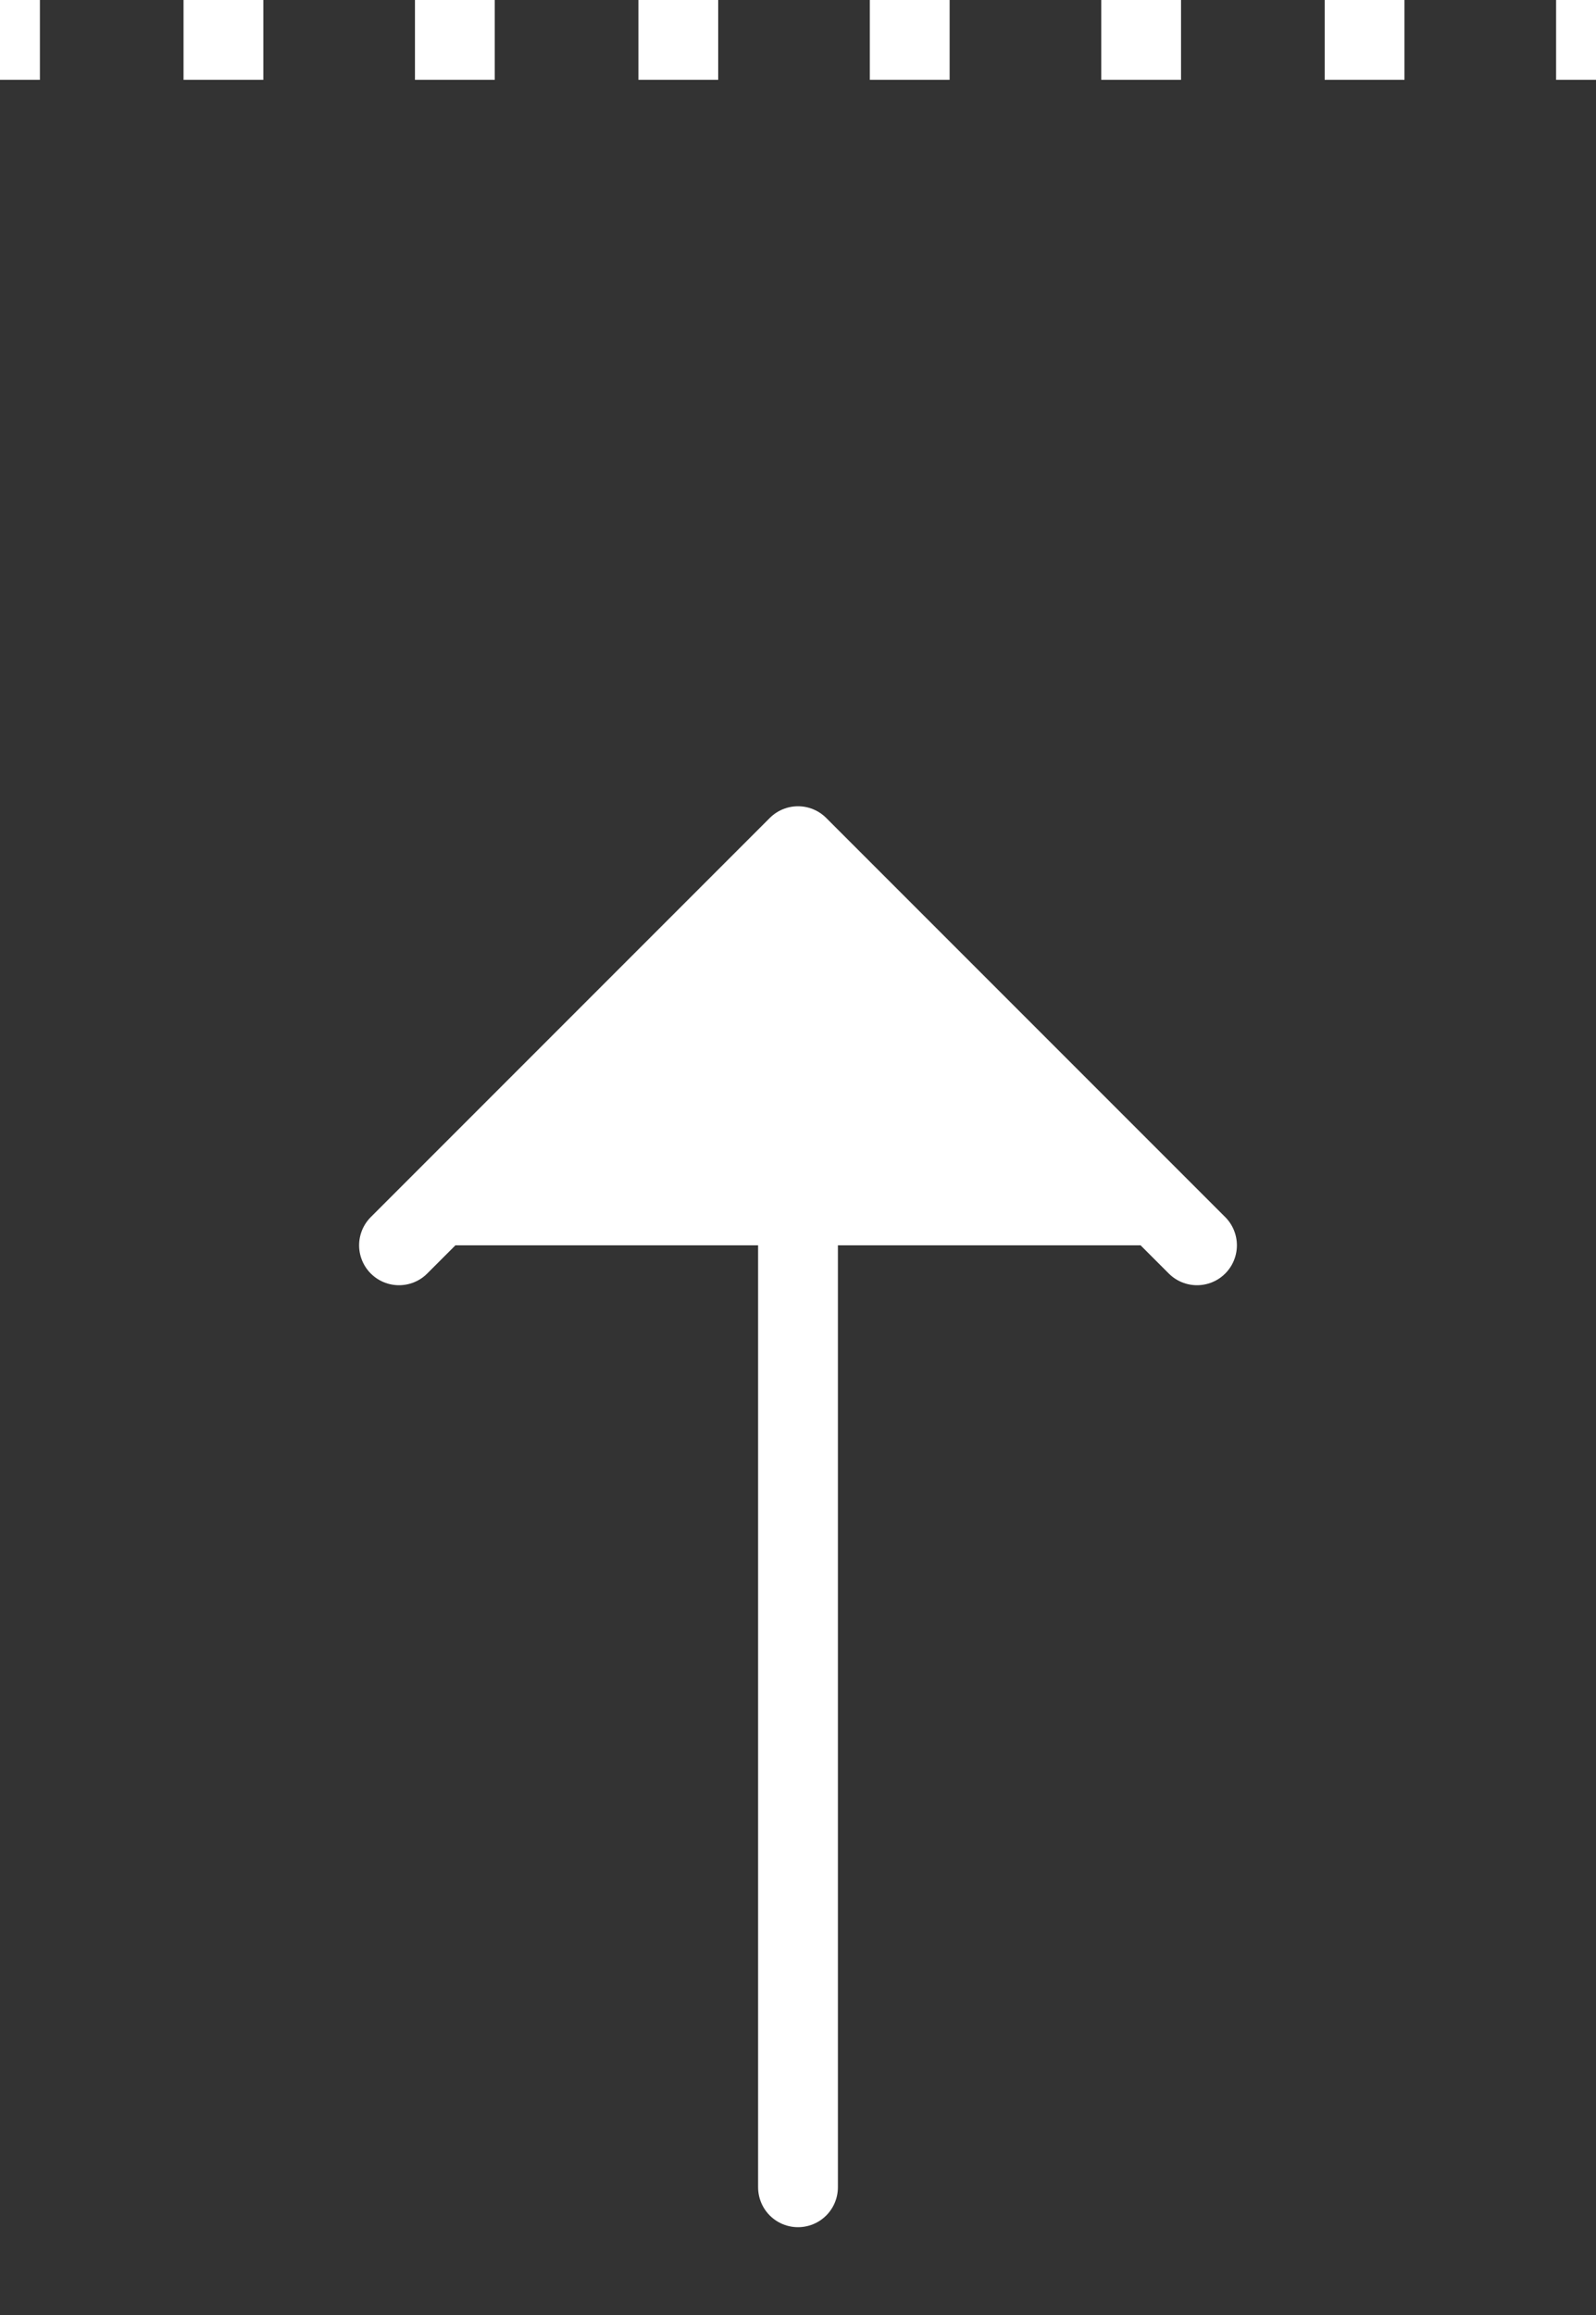
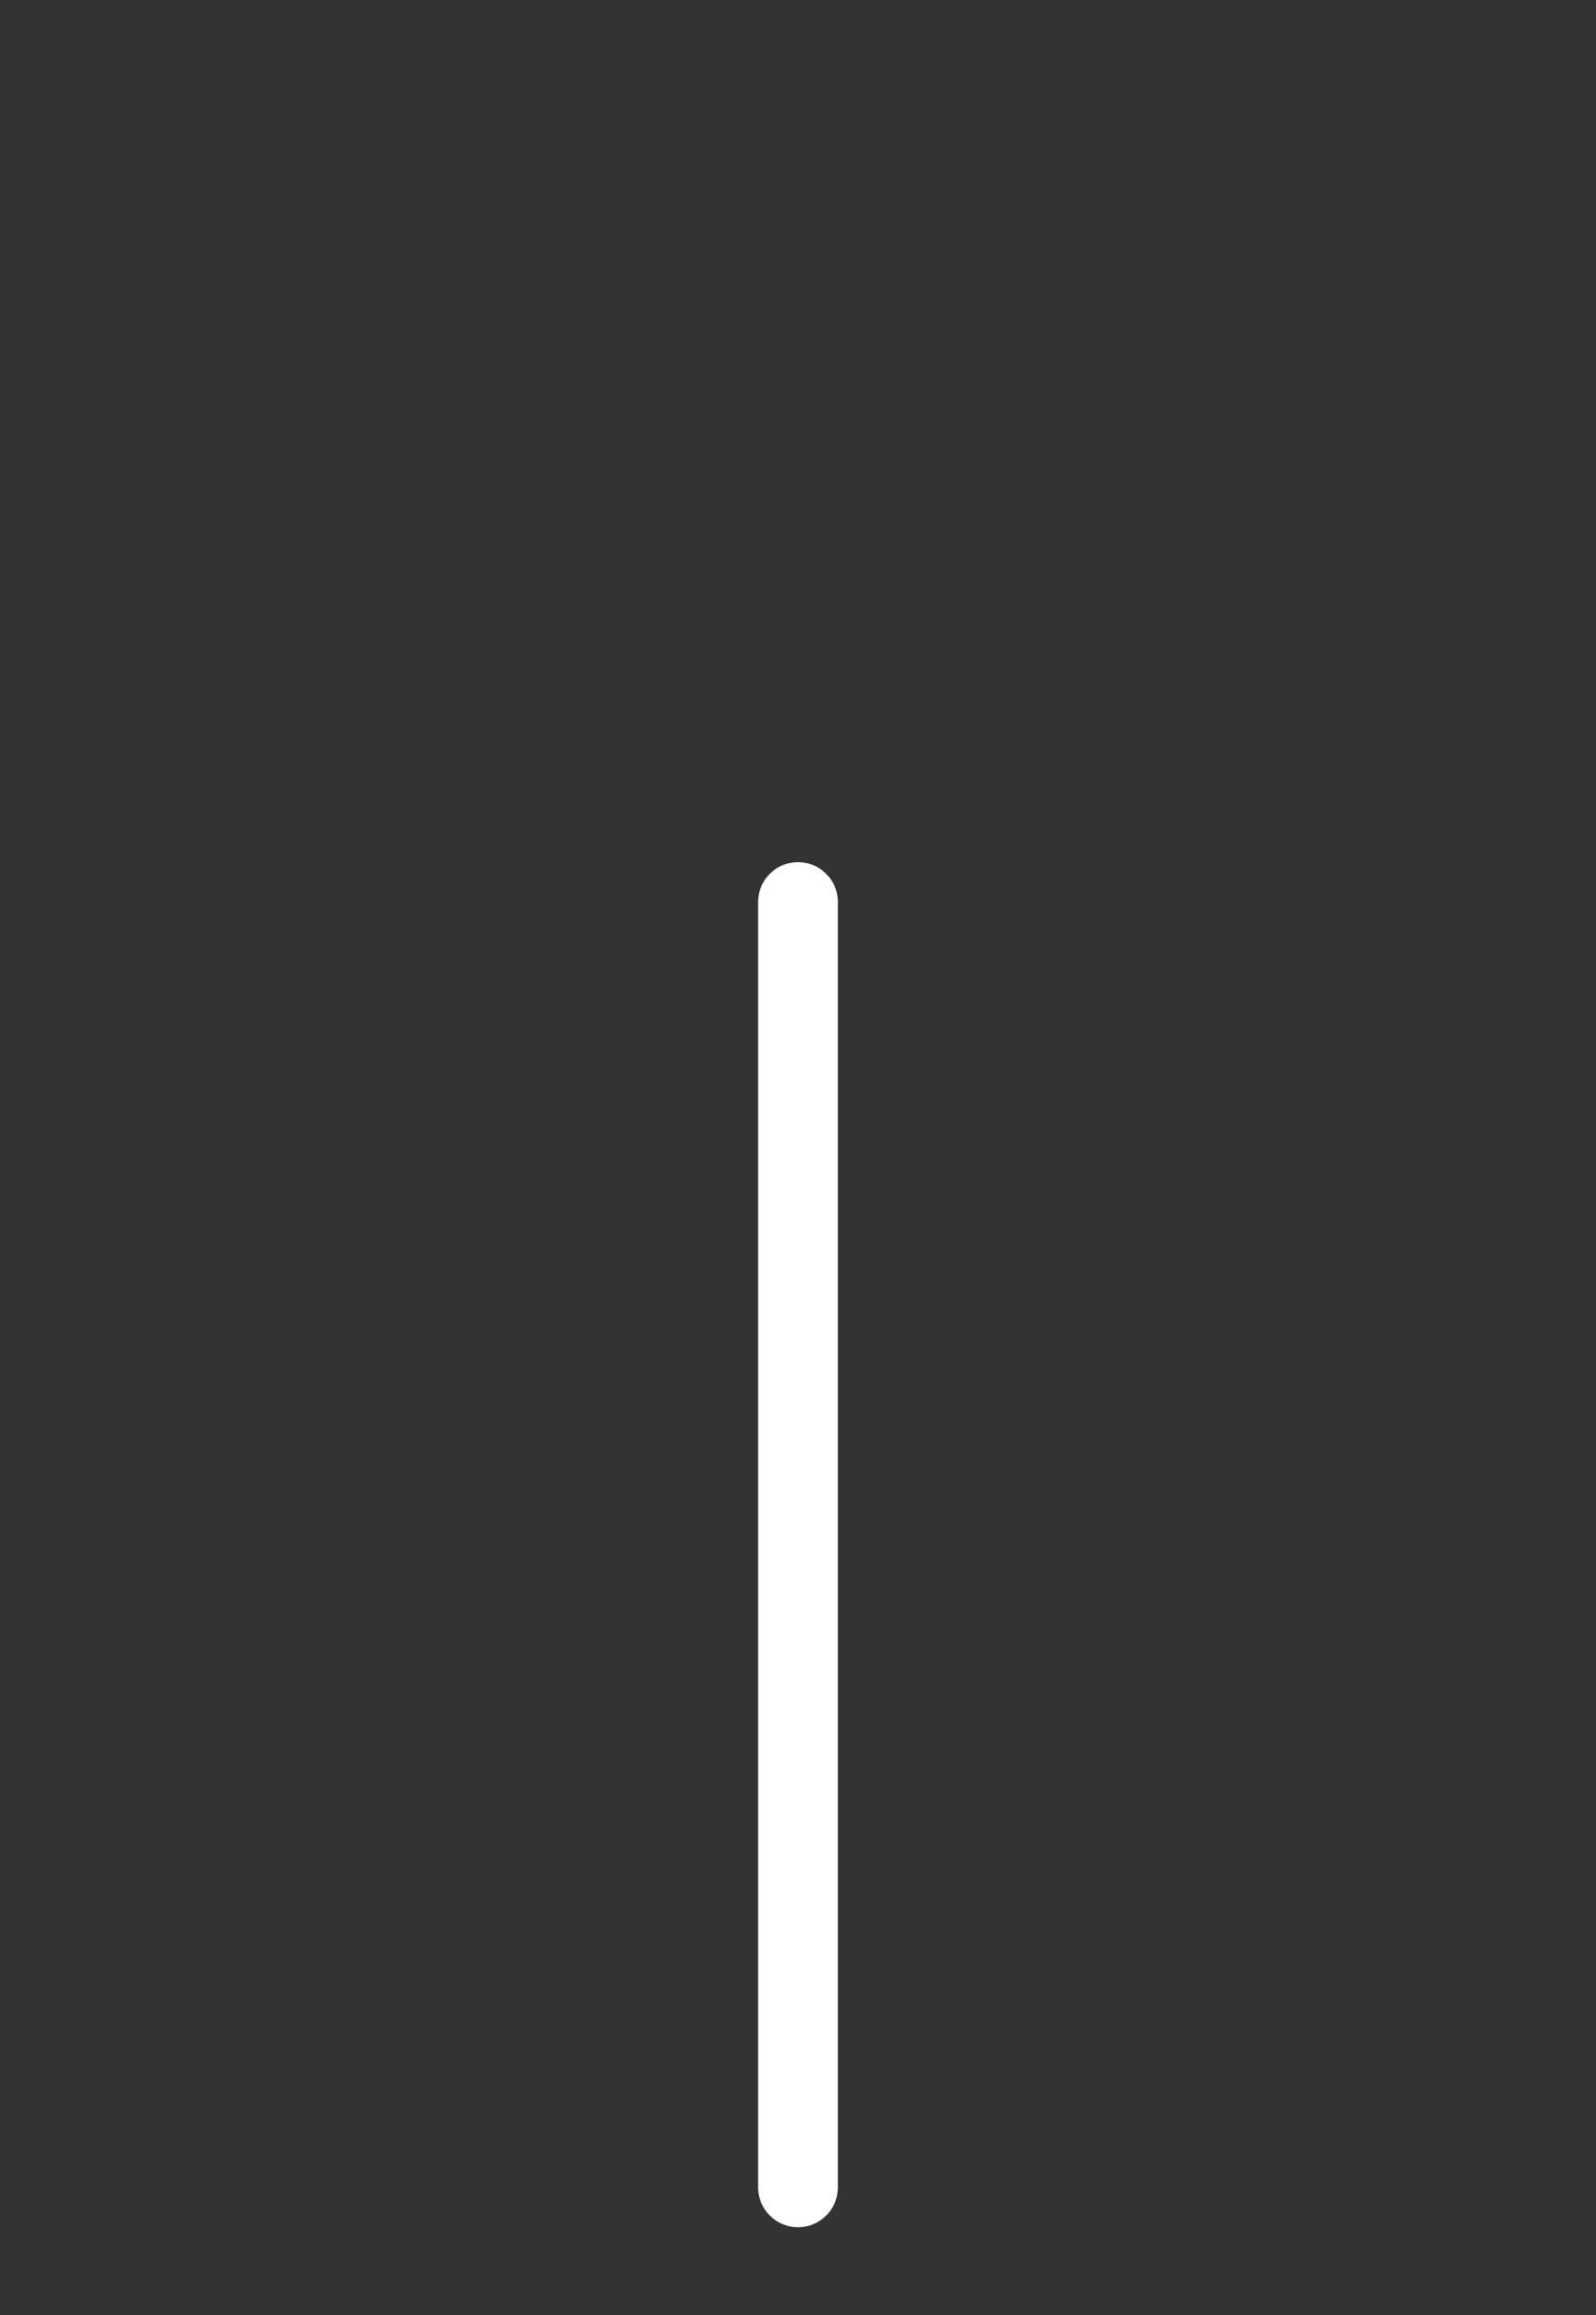
<svg xmlns="http://www.w3.org/2000/svg" id="_レイヤー_1" data-name="レイヤー_1" version="1.1" viewBox="0 0 20 29">
  <rect x="0" y="0" width="20" height="29" fill="#333333" stroke="none" />
  <defs>
    <style>
      .st0 {
        fill-rule: evenodd;
      }

      .st0, .st1, .st2 {
        fill: #fff;
      }

      .st1 {
        stroke-linejoin: round;
      }

      .st1, .st2 {
        stroke: #fff;
        stroke-linecap: round;
      }
    </style>
  </defs>
-   <path class="st0" d="M.5,1h-.5V0h.5v1ZM3.3,1h-1V0h1v1ZM6.2,1h-1V0h1v1ZM9,1h-1V0h1v1ZM11.9,1h-1V0h1v1ZM14.8,1h-1V0h1v1ZM17.6,1h-1V0h1v1ZM20,1h-.5V0h.5v1Z" />
-   <path class="st1" d="M15,15.6l-5-5-5,5" />
  <path class="st2" d="M10,27.4V11.3" />
</svg>